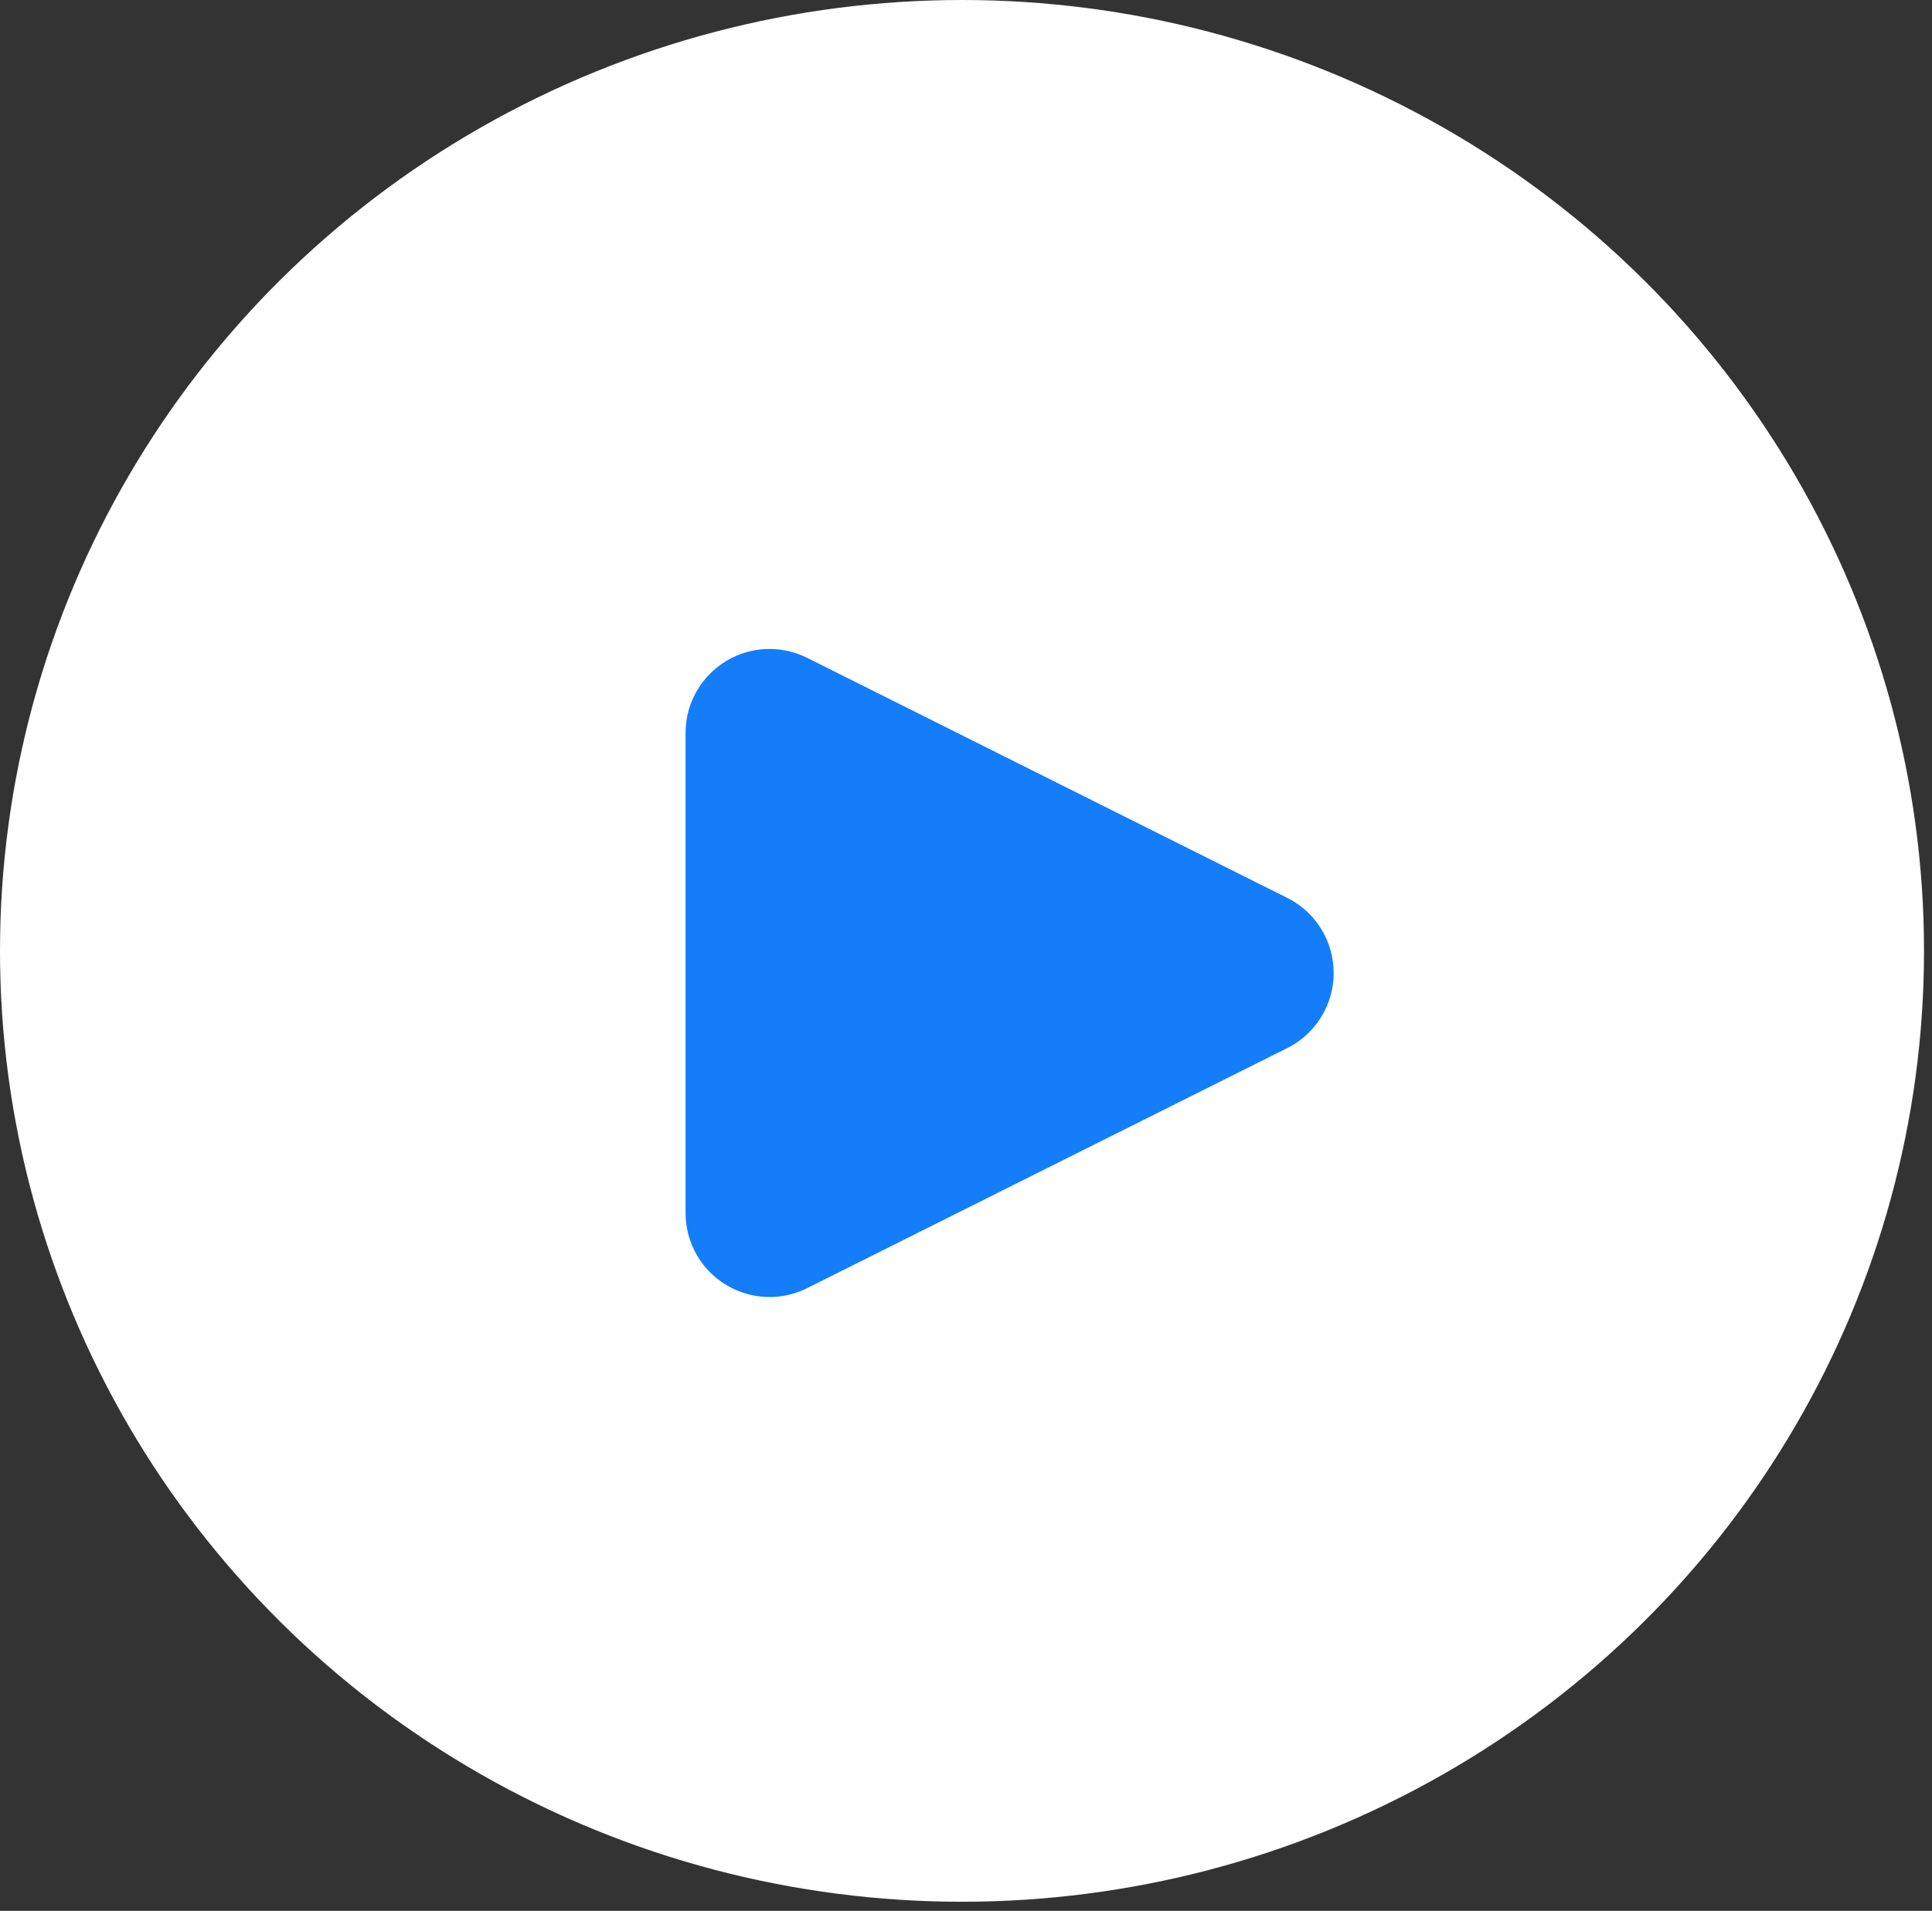
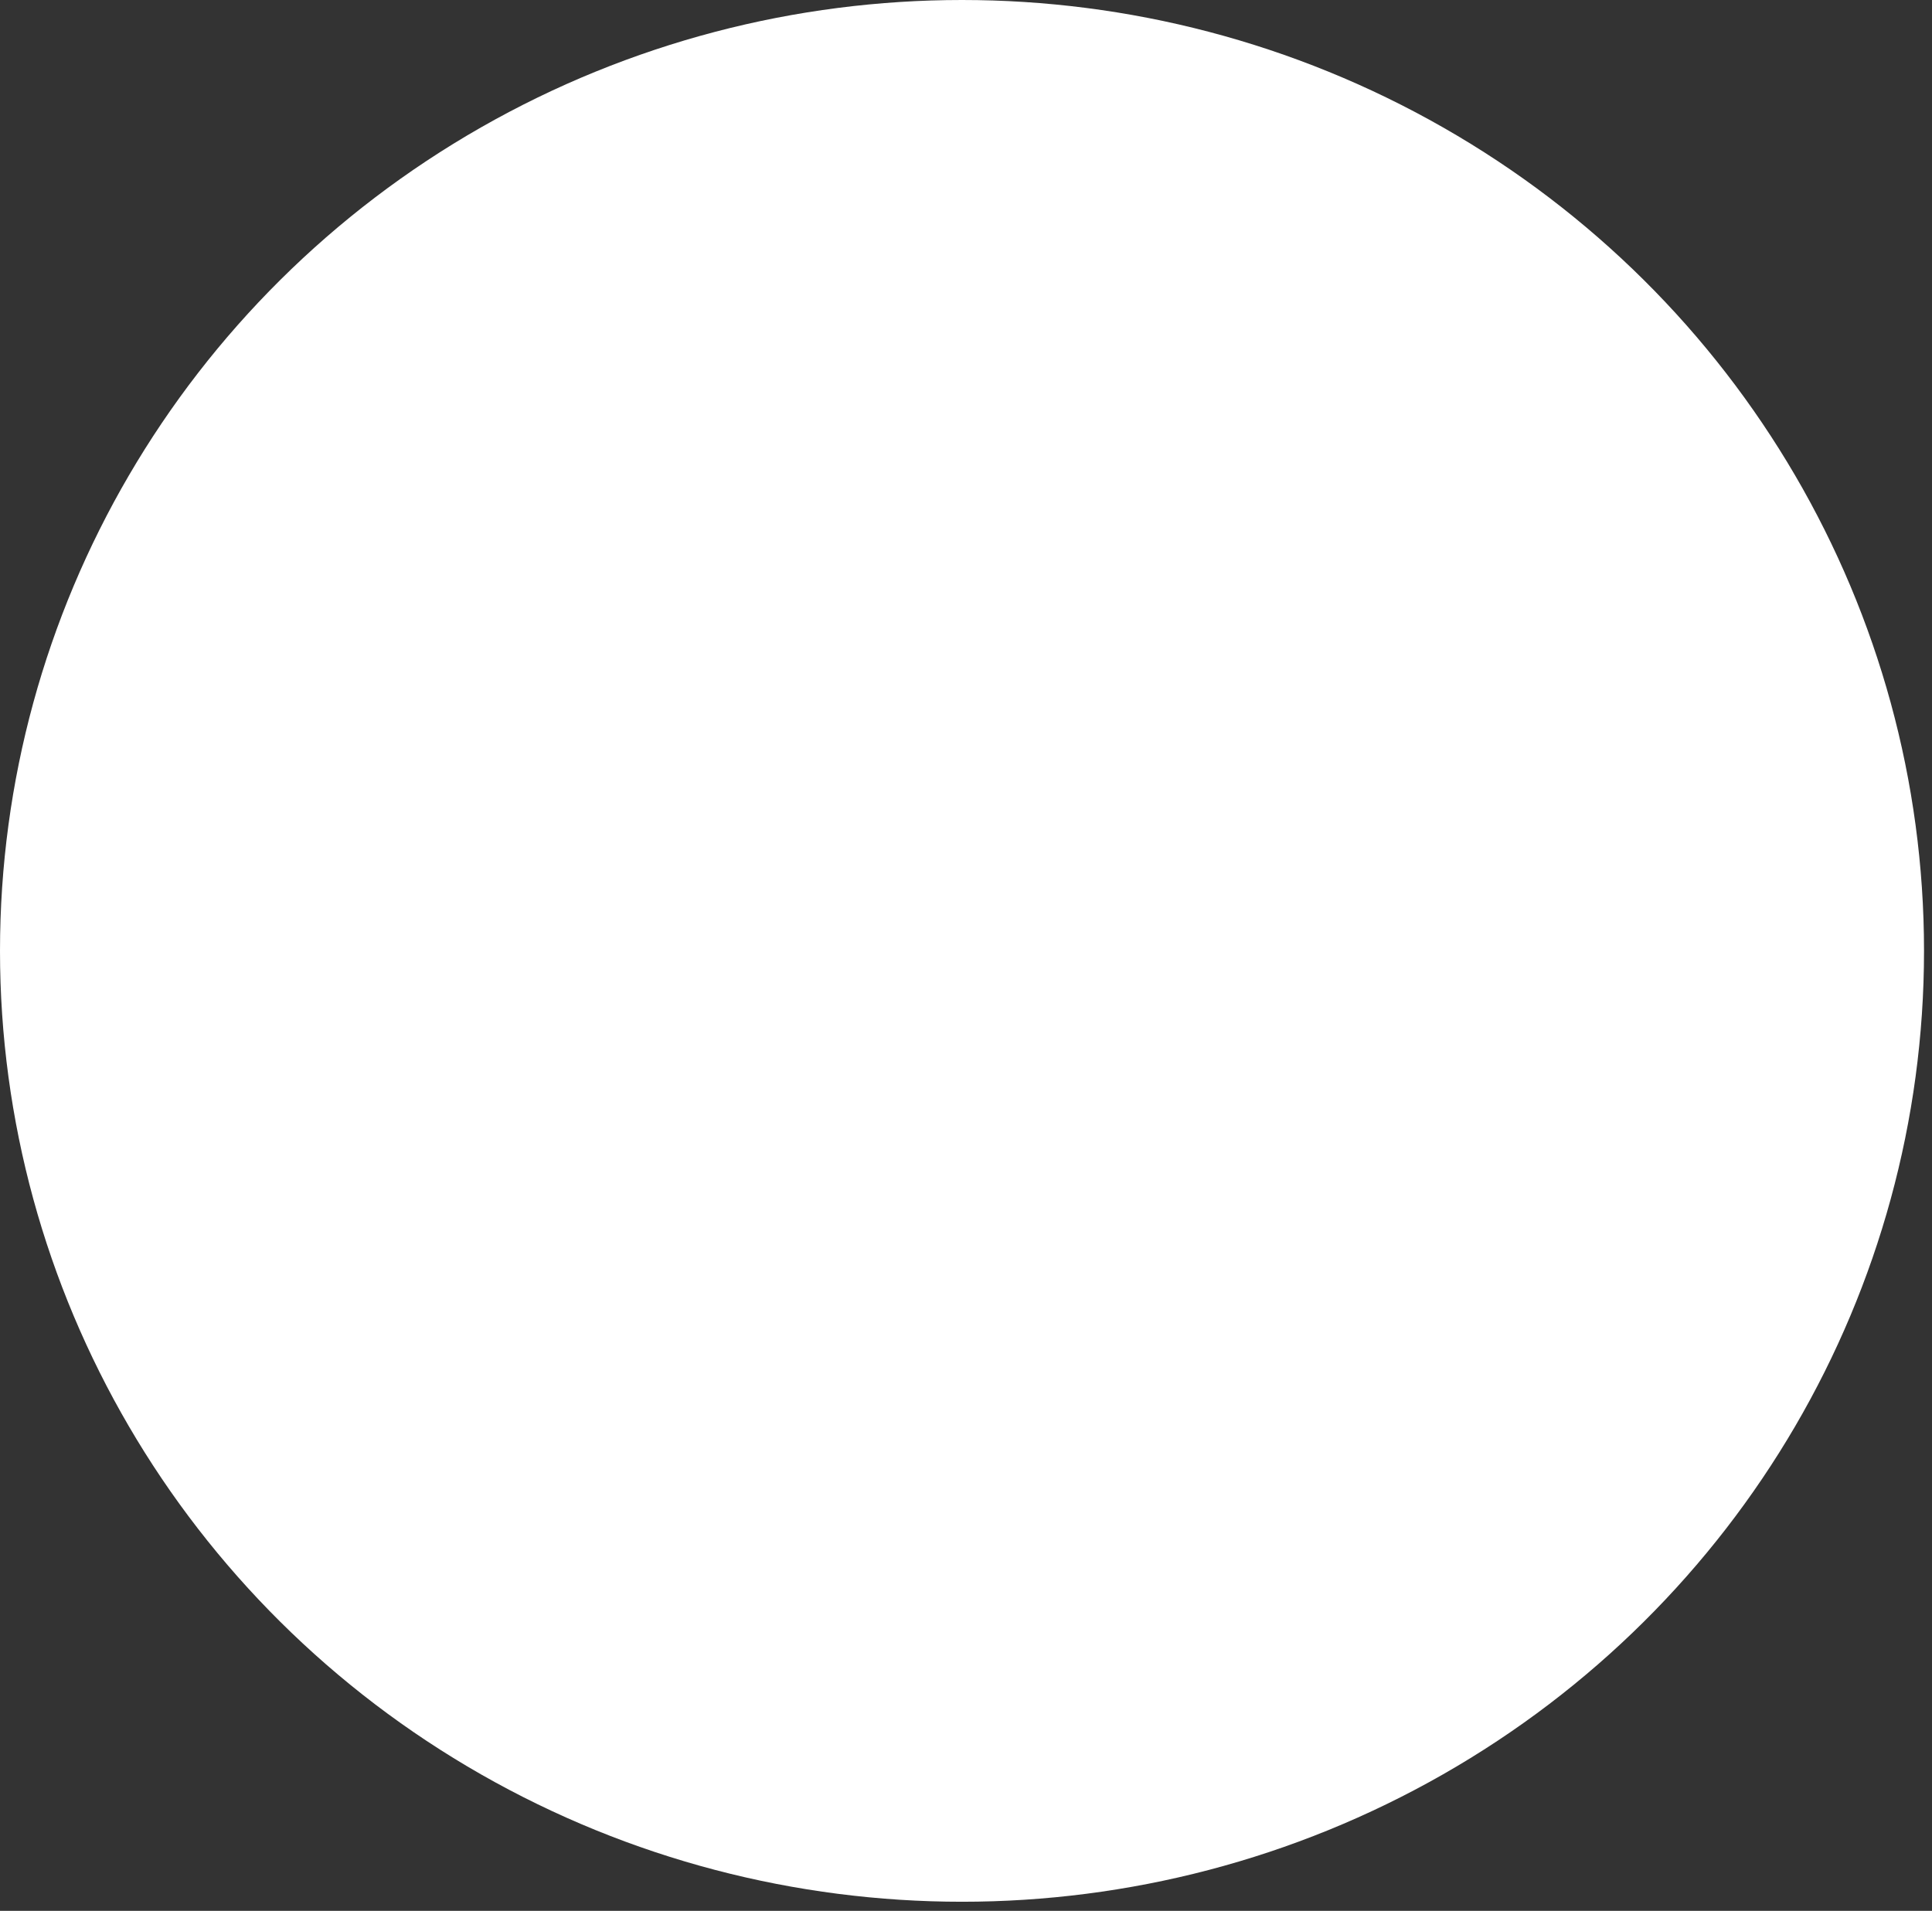
<svg xmlns="http://www.w3.org/2000/svg" width="92px" height="91px" viewBox="0 0 92 91" version="1.1">
  <rect x="0" y="0" width="92" height="91" fill="#333333" stroke="none" />
  <title>Group 18</title>
  <g id="Homepage" stroke="none" stroke-width="1" fill="none" fill-rule="evenodd">
    <g id="Group-18">
      <ellipse id="Oval" fill="#FFFFFF" cx="45.81" cy="45.283" rx="45.81" ry="45.283" />
-       <path d="M54.126,35.589 L65.557,58.45 C66.545,60.426 65.744,62.829 63.768,63.817 C63.213,64.094 62.6,64.239 61.979,64.239 L39.118,64.239 C36.909,64.239 35.118,62.448 35.118,60.239 C35.118,59.618 35.263,59.006 35.54,58.45 L46.971,35.589 C47.959,33.613 50.362,32.812 52.338,33.8 C53.112,34.187 53.739,34.815 54.126,35.589 Z" id="Triangle" fill="#147DFA" transform="translate(50.549, 46.336) rotate(-270) translate(-50.549, -46.336) " />
    </g>
  </g>
</svg>